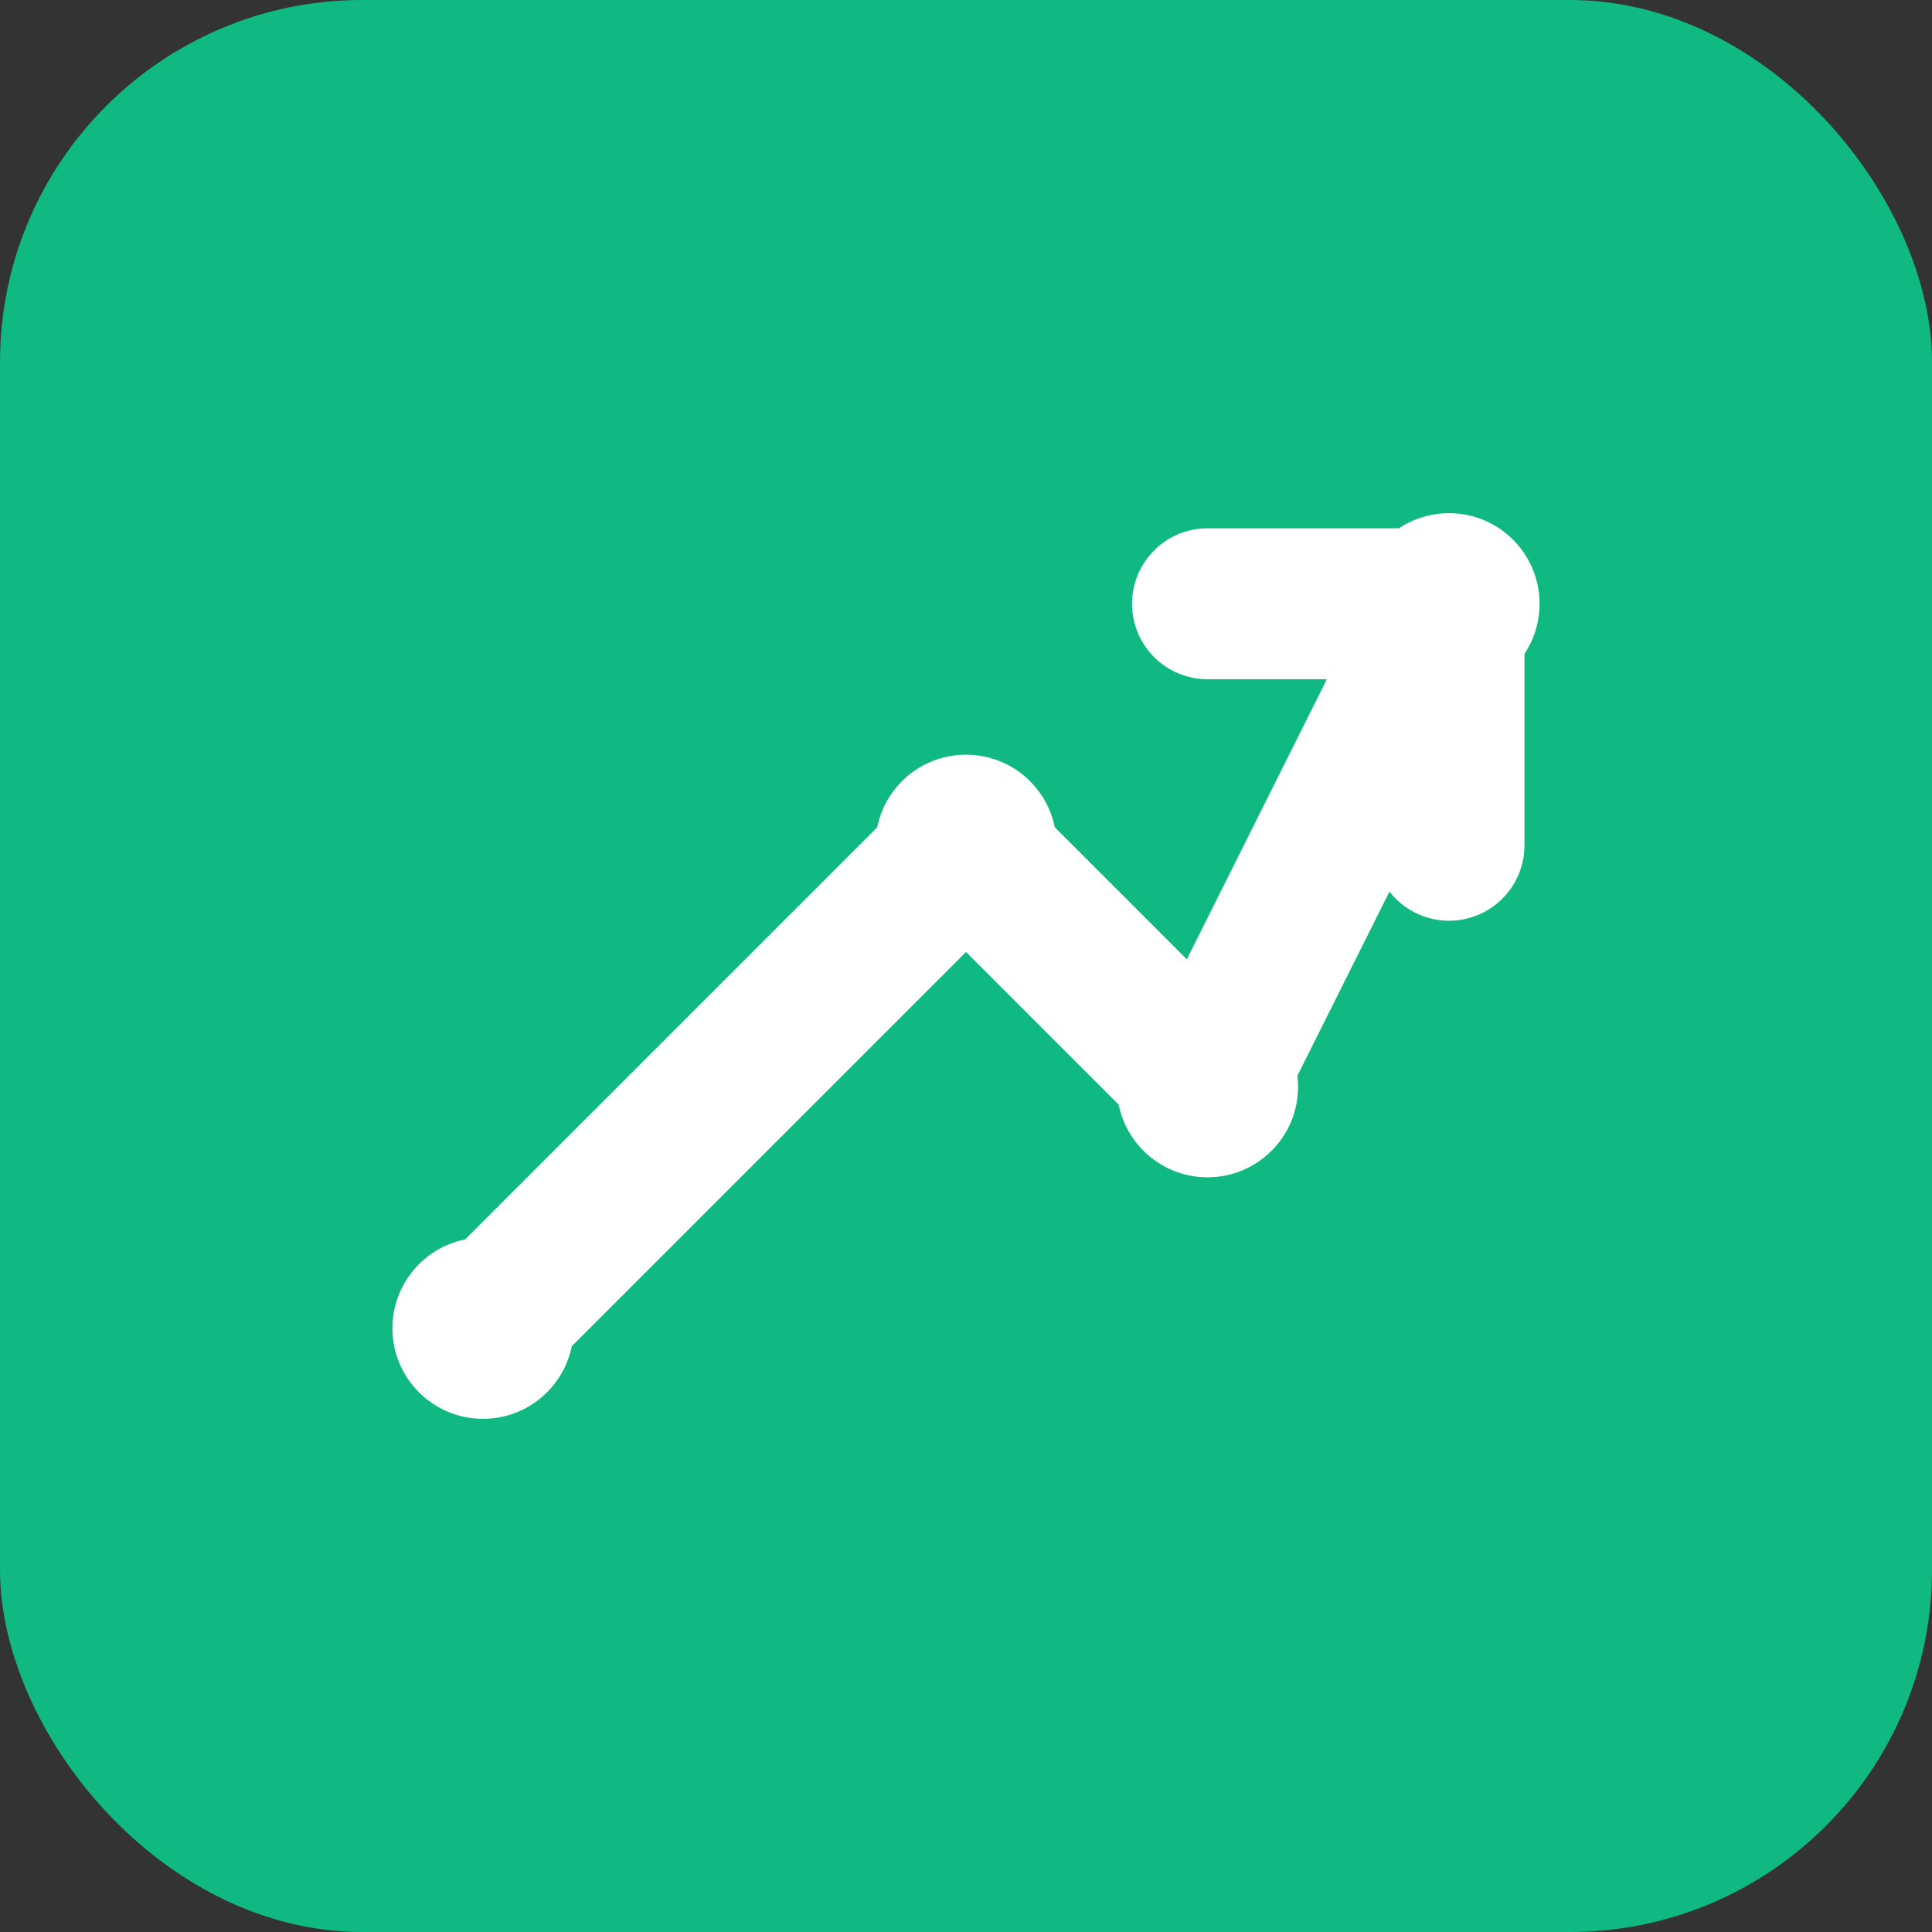
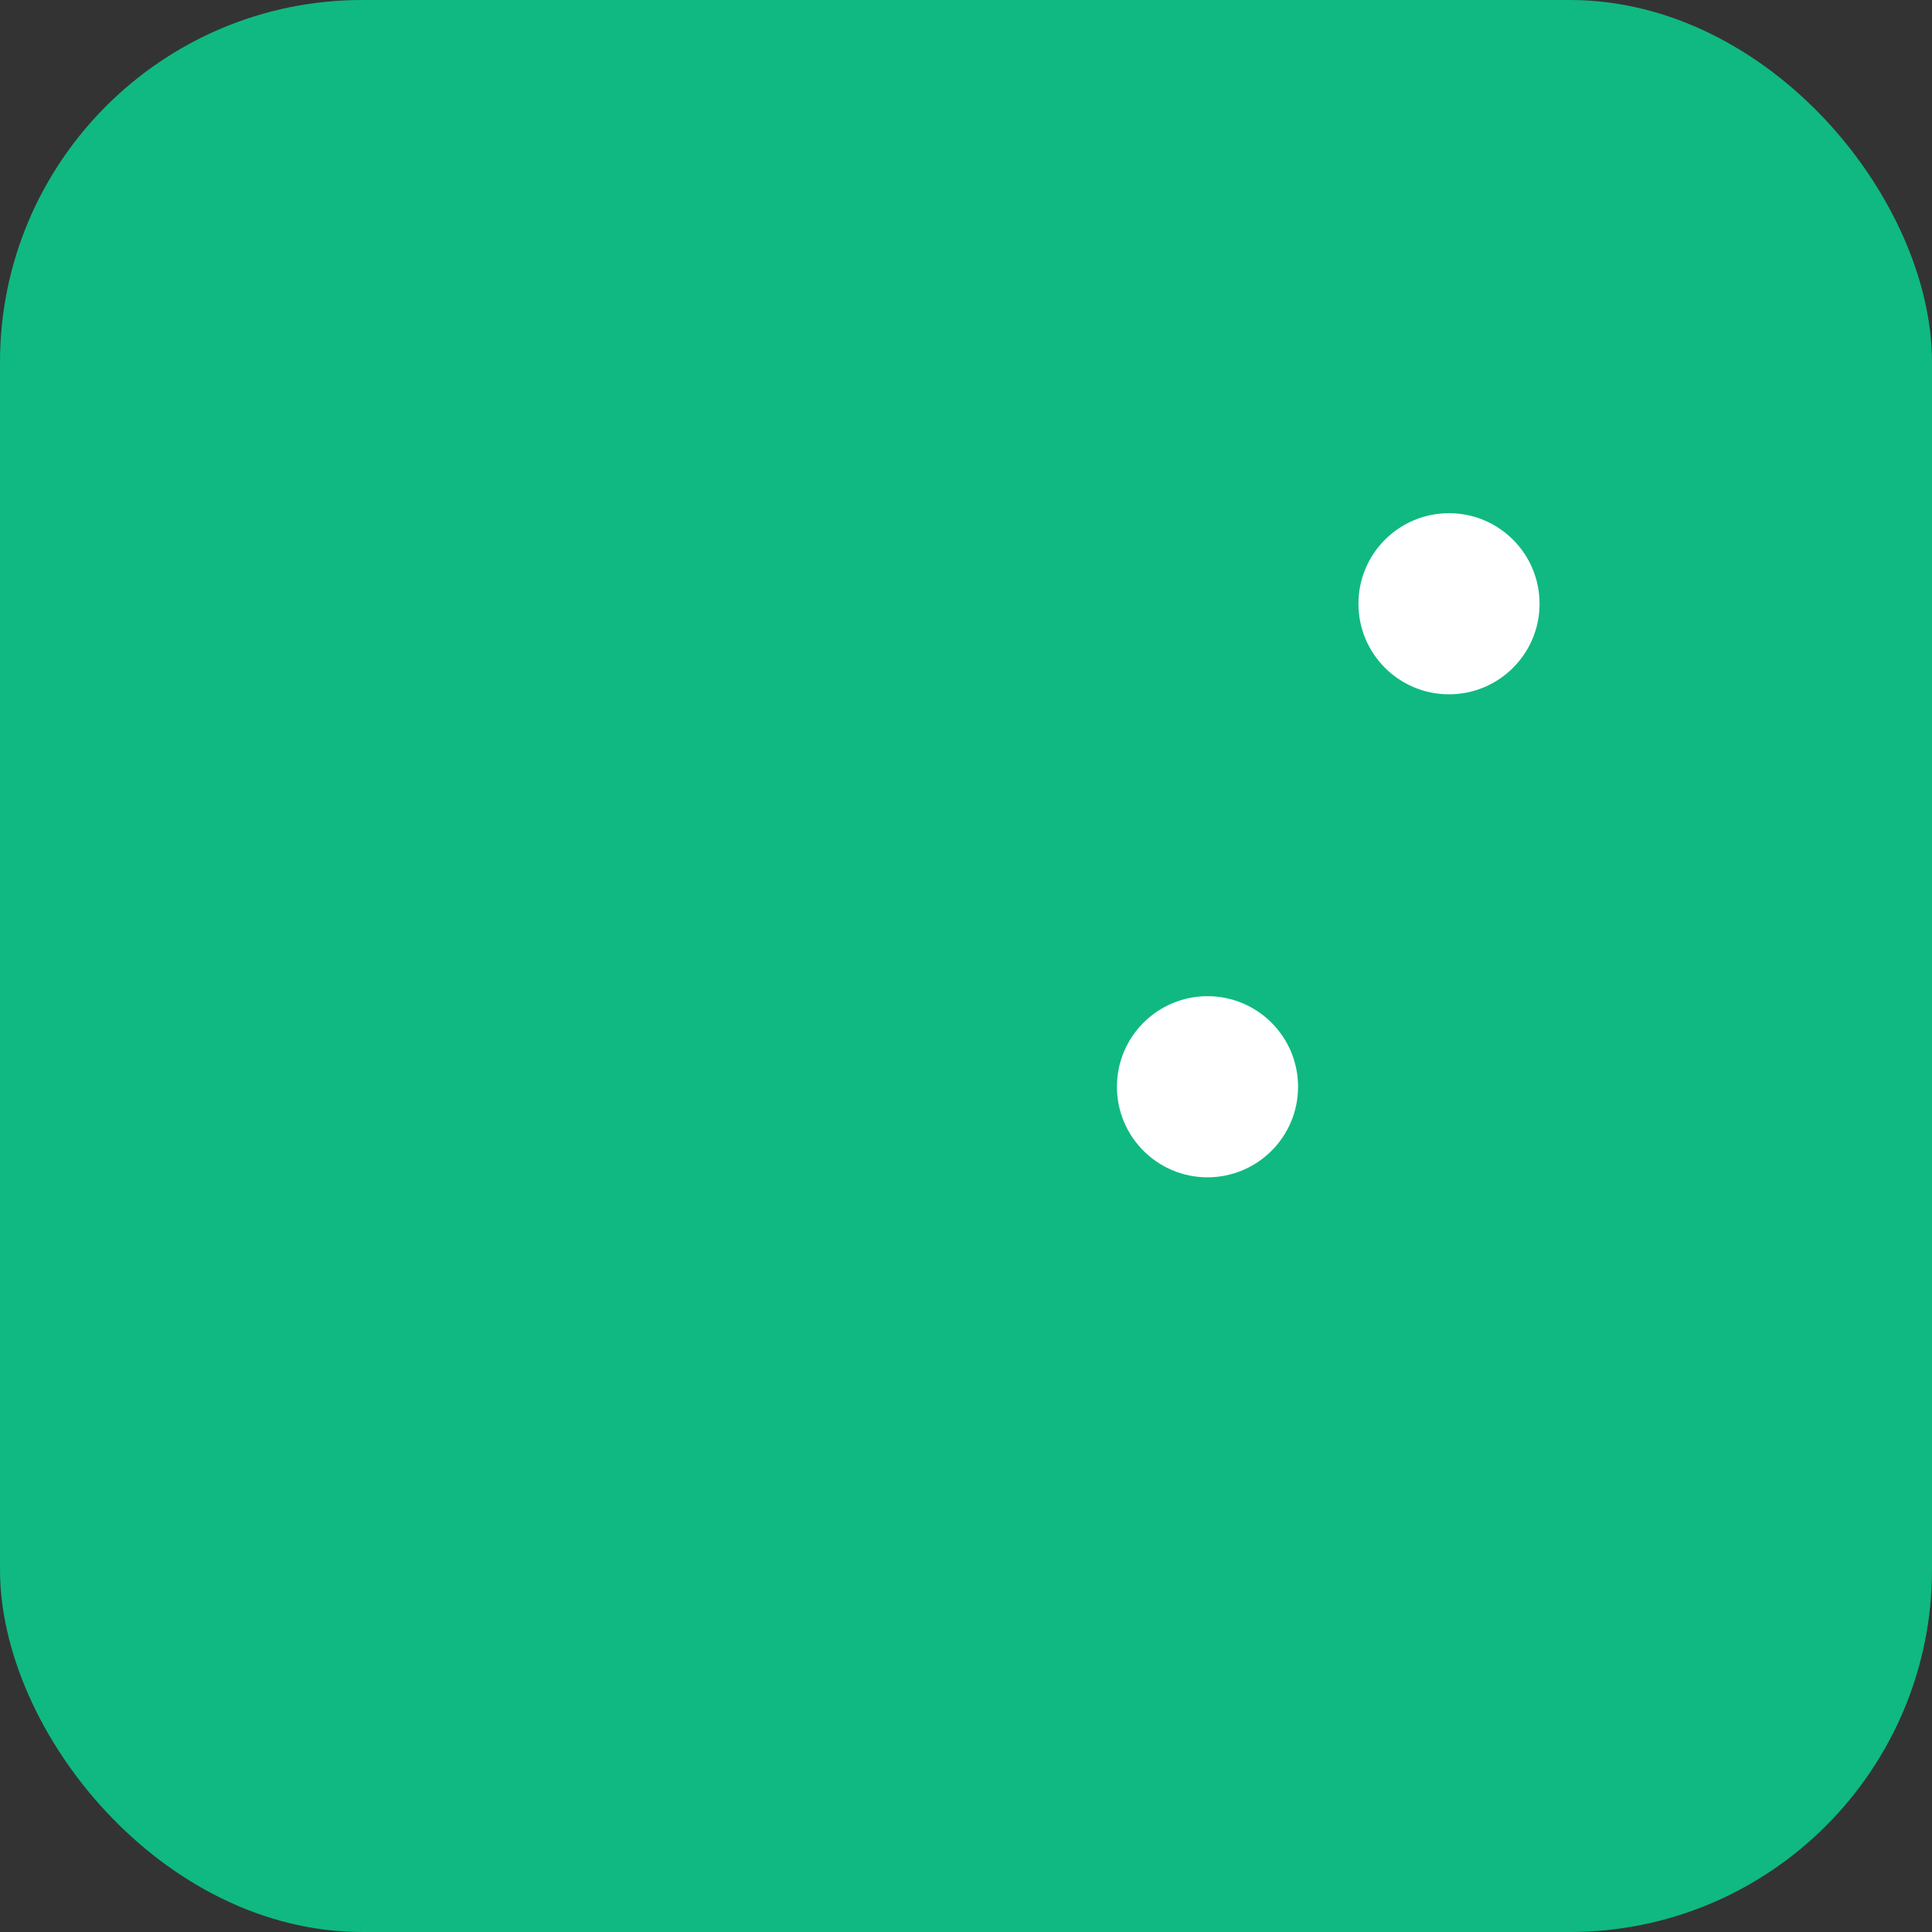
<svg xmlns="http://www.w3.org/2000/svg" width="32" height="32" viewBox="0 0 32 32">
  <rect x="0" y="0" width="32" height="32" fill="#333333" stroke="none" />
  <rect width="32" height="32" rx="6" fill="#10b981" />
-   <path d="M8 22L16 14L20 18L24 10" stroke="white" stroke-width="2.5" fill="none" stroke-linecap="round" stroke-linejoin="round" />
-   <path d="M20 10H24V14" stroke="white" stroke-width="2.5" fill="none" stroke-linecap="round" stroke-linejoin="round" />
-   <circle cx="8" cy="22" r="1.5" fill="white" />
-   <circle cx="16" cy="14" r="1.5" fill="white" />
  <circle cx="20" cy="18" r="1.5" fill="white" />
  <circle cx="24" cy="10" r="1.5" fill="white" />
</svg>